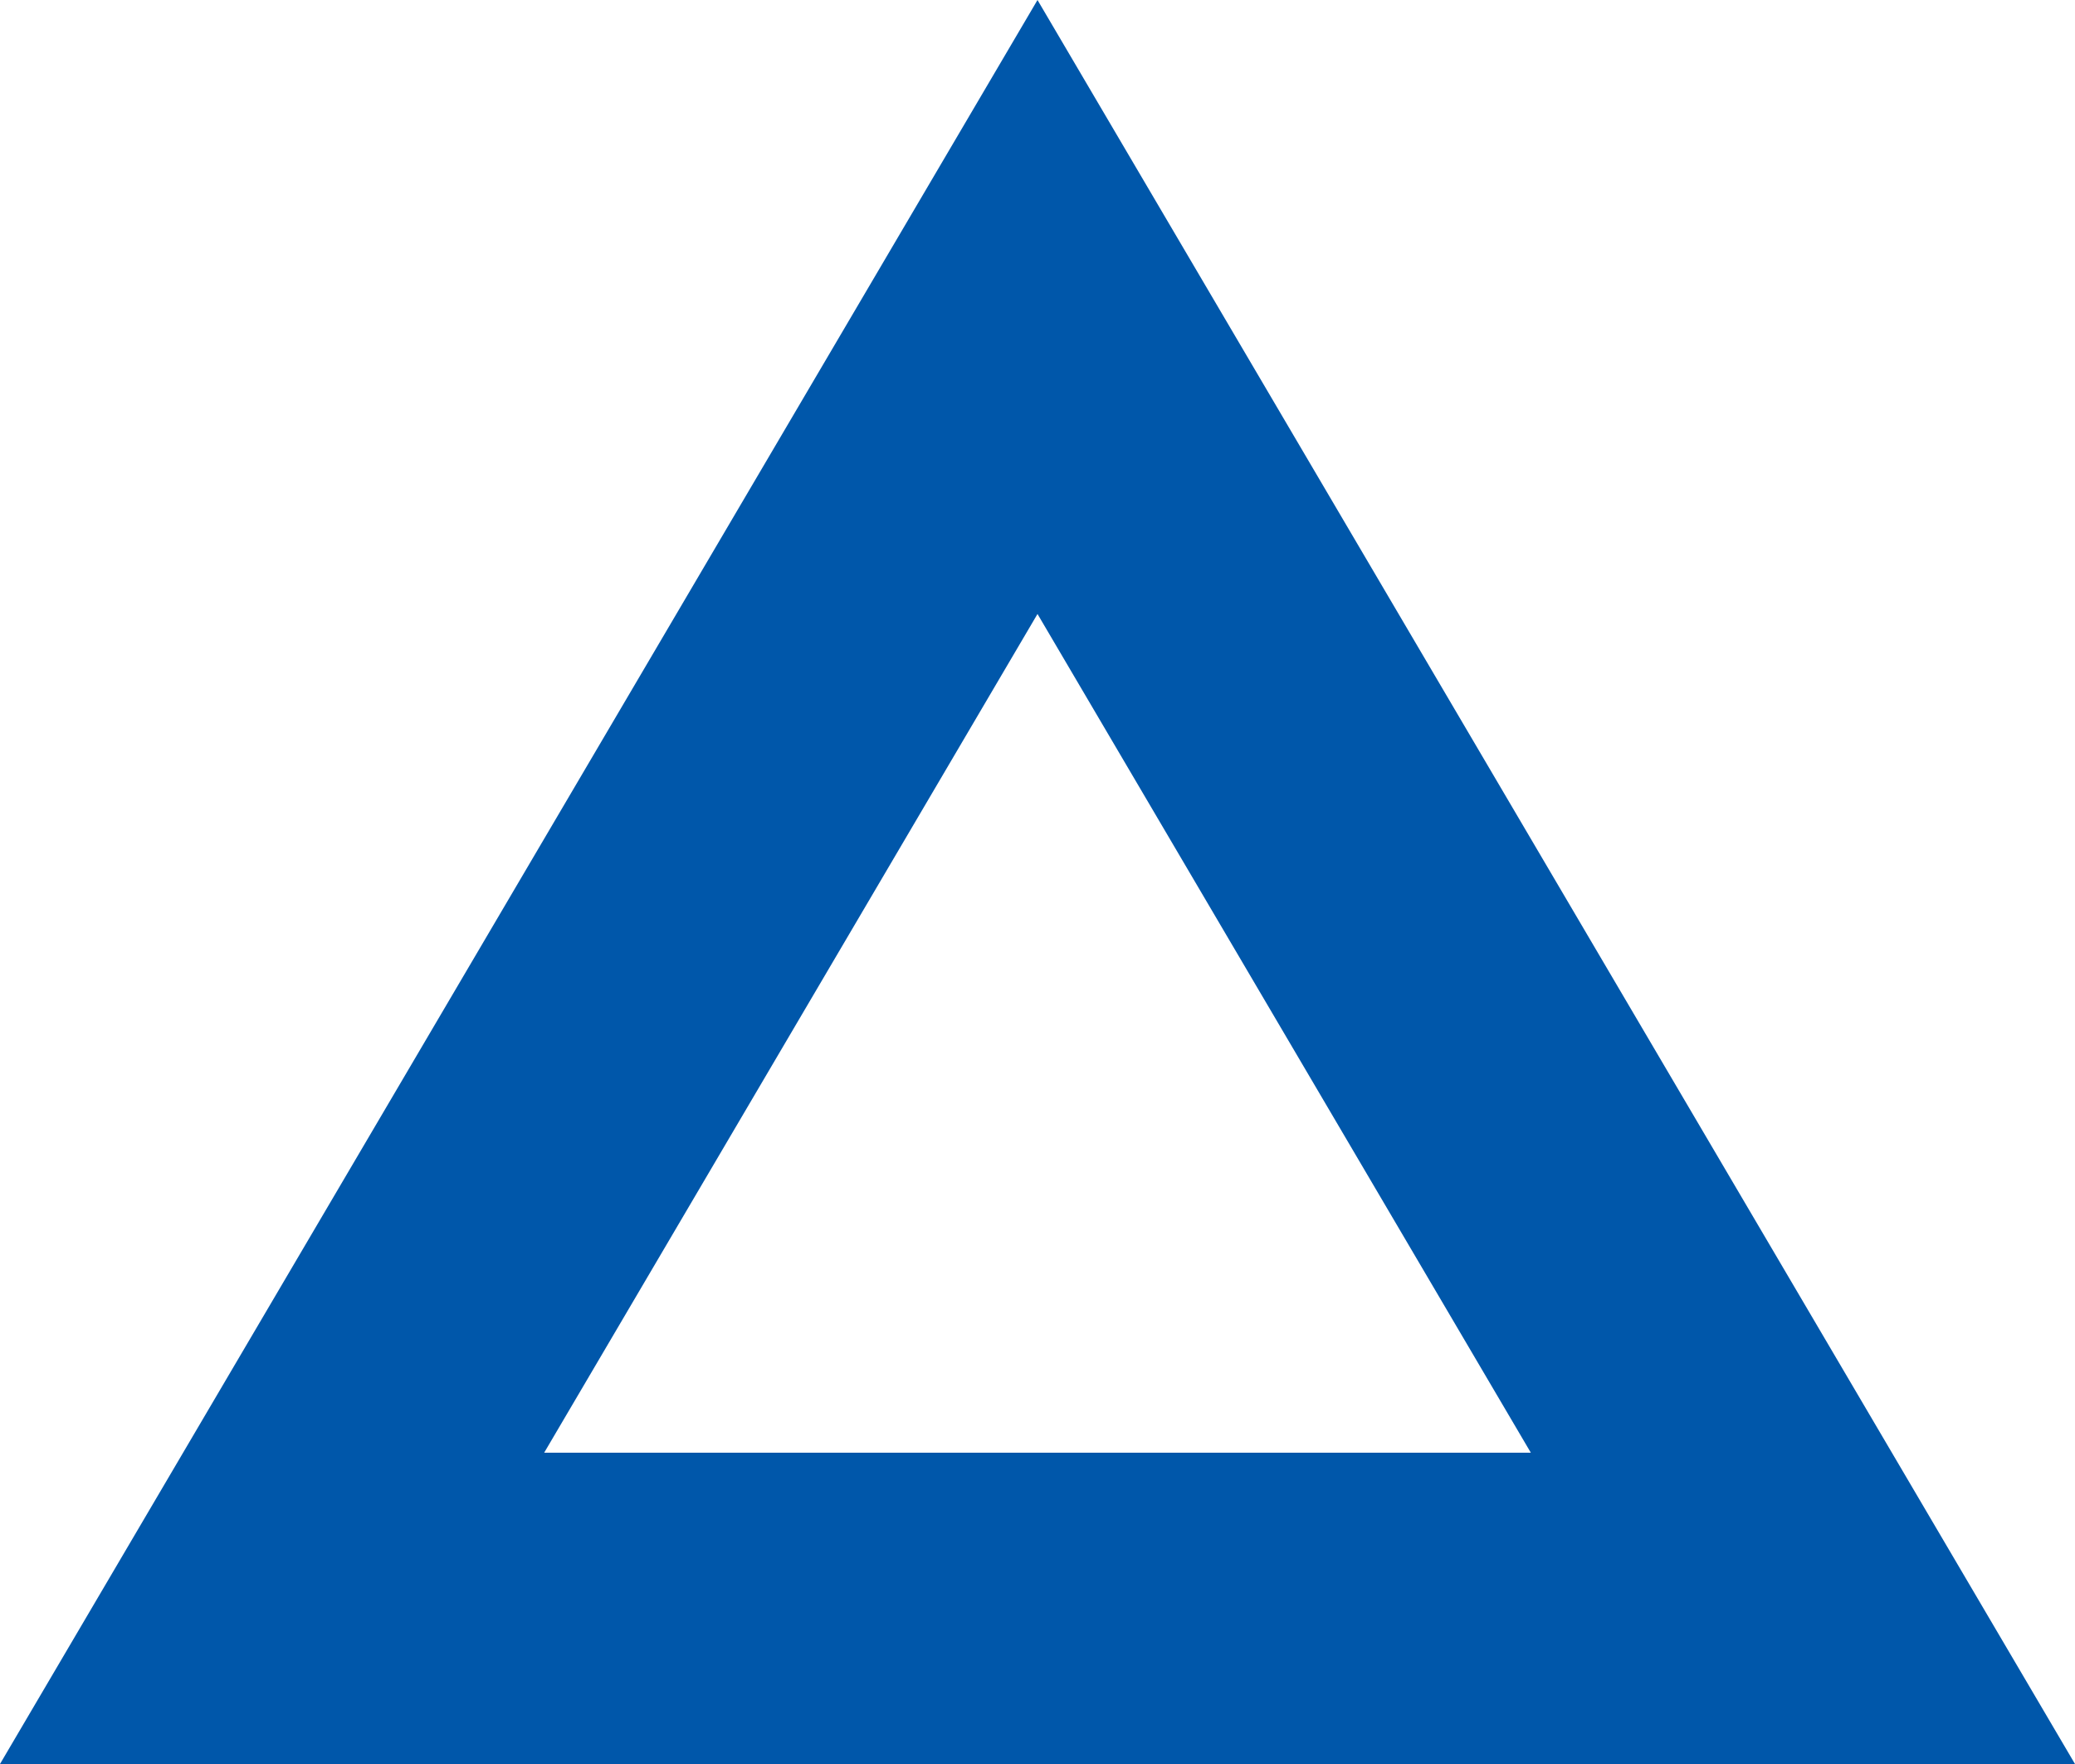
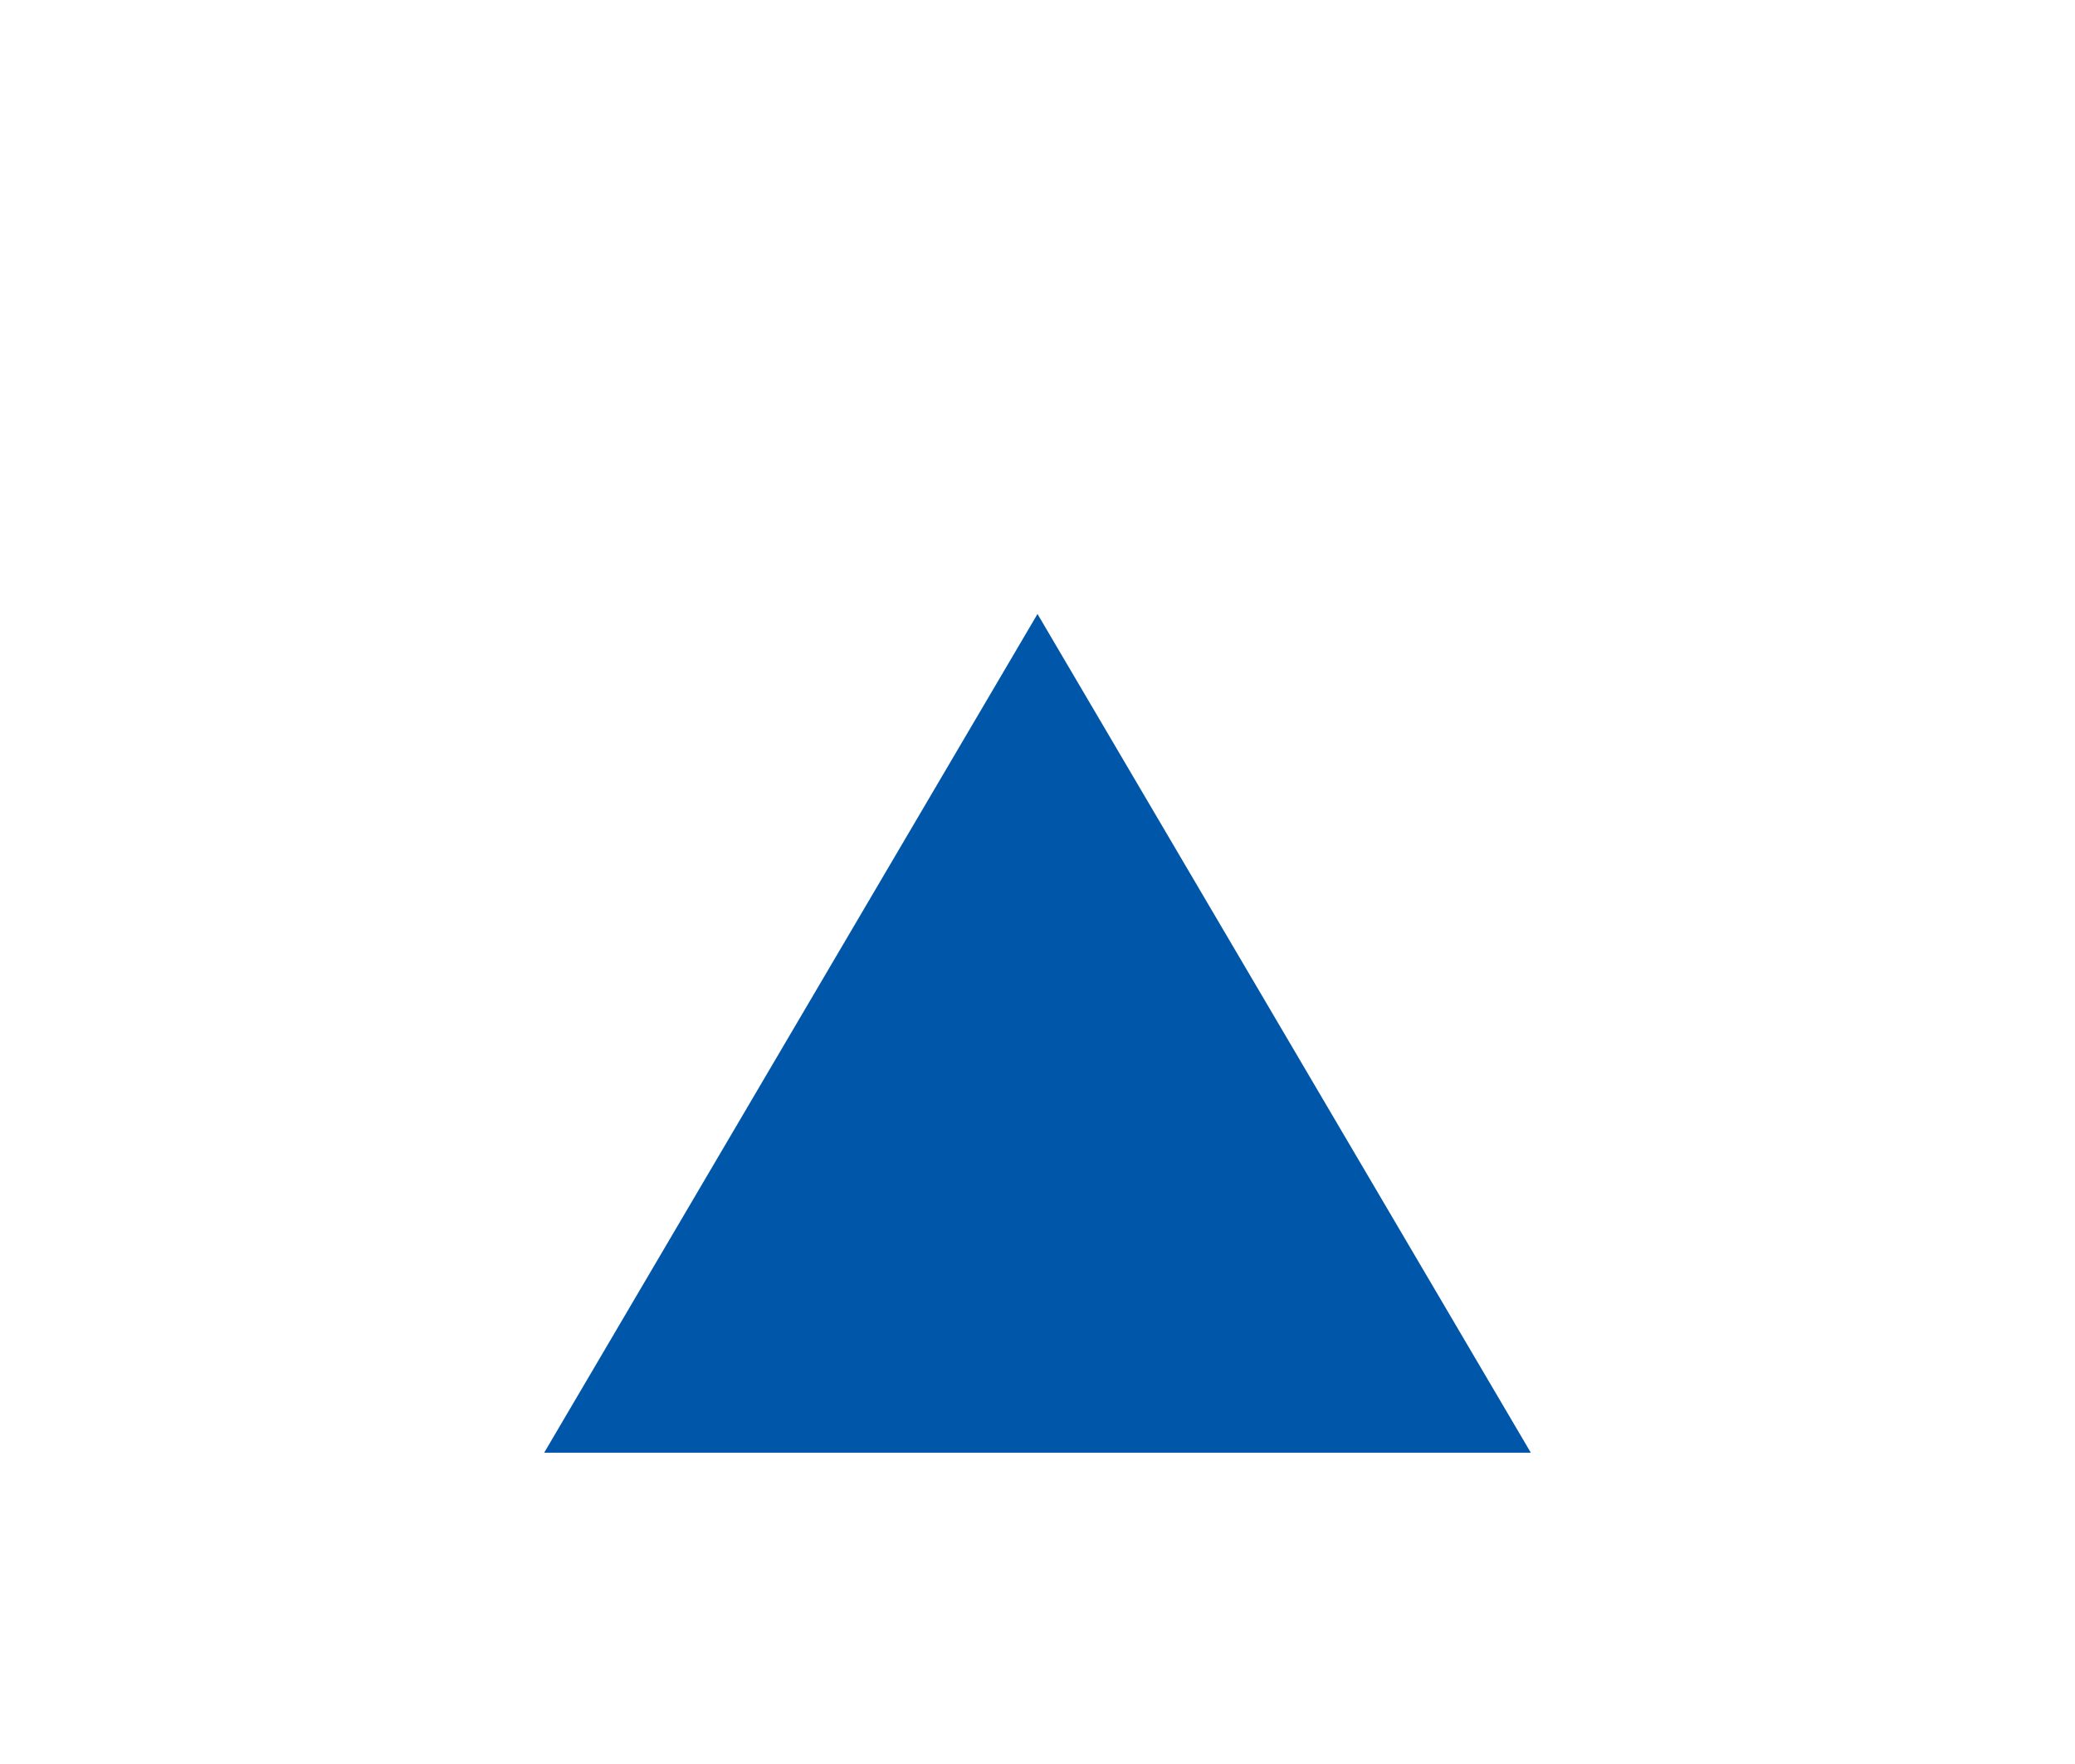
<svg xmlns="http://www.w3.org/2000/svg" width="20" height="17" viewBox="0 0 20 17">
  <g id="多角形_2" data-name="多角形 2" fill="none">
-     <path d="M10,0,20,17H0Z" stroke="none" />
-     <path d="M 10 5.917 L 5.245 14 L 14.755 14 L 10 5.917 M 10 -1.9073486328125e-06 L 20 17 L 0 17 L 10 -1.9073486328125e-06 Z" stroke="none" fill="#0057aa" />
+     <path d="M 10 5.917 L 5.245 14 L 14.755 14 L 10 5.917 M 10 -1.9073486328125e-06 L 0 17 L 10 -1.9073486328125e-06 Z" stroke="none" fill="#0057aa" />
  </g>
</svg>